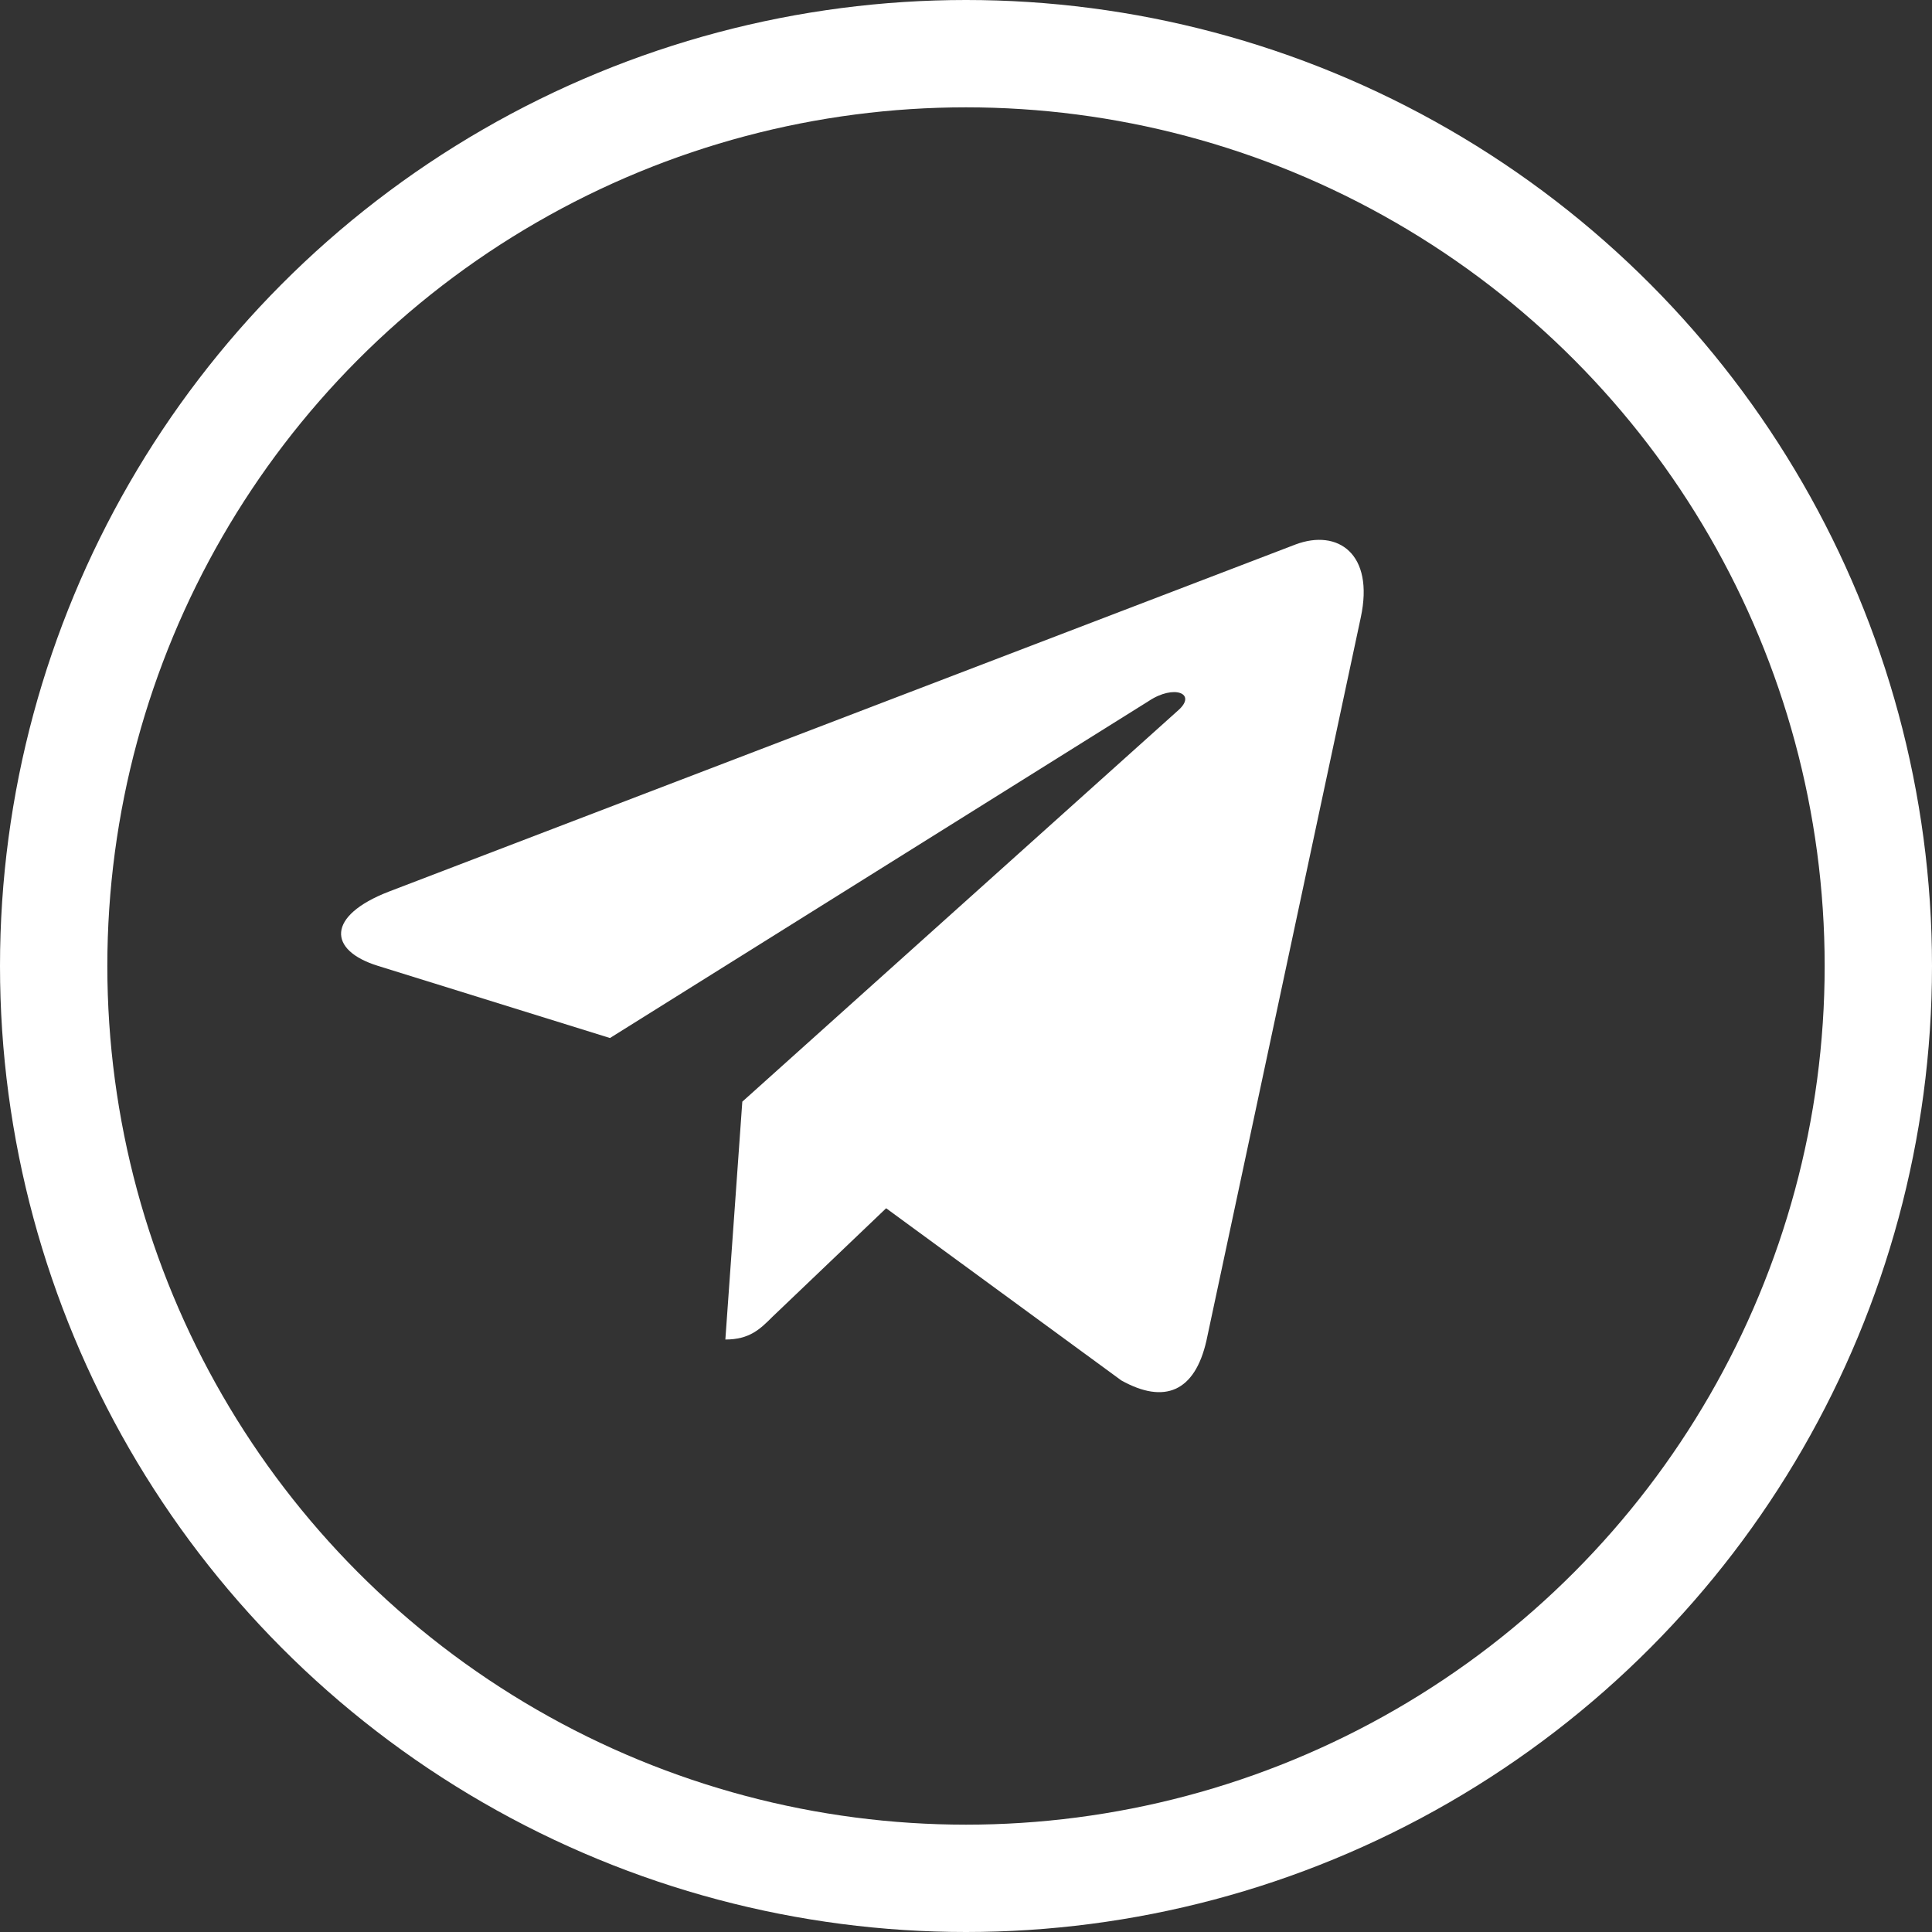
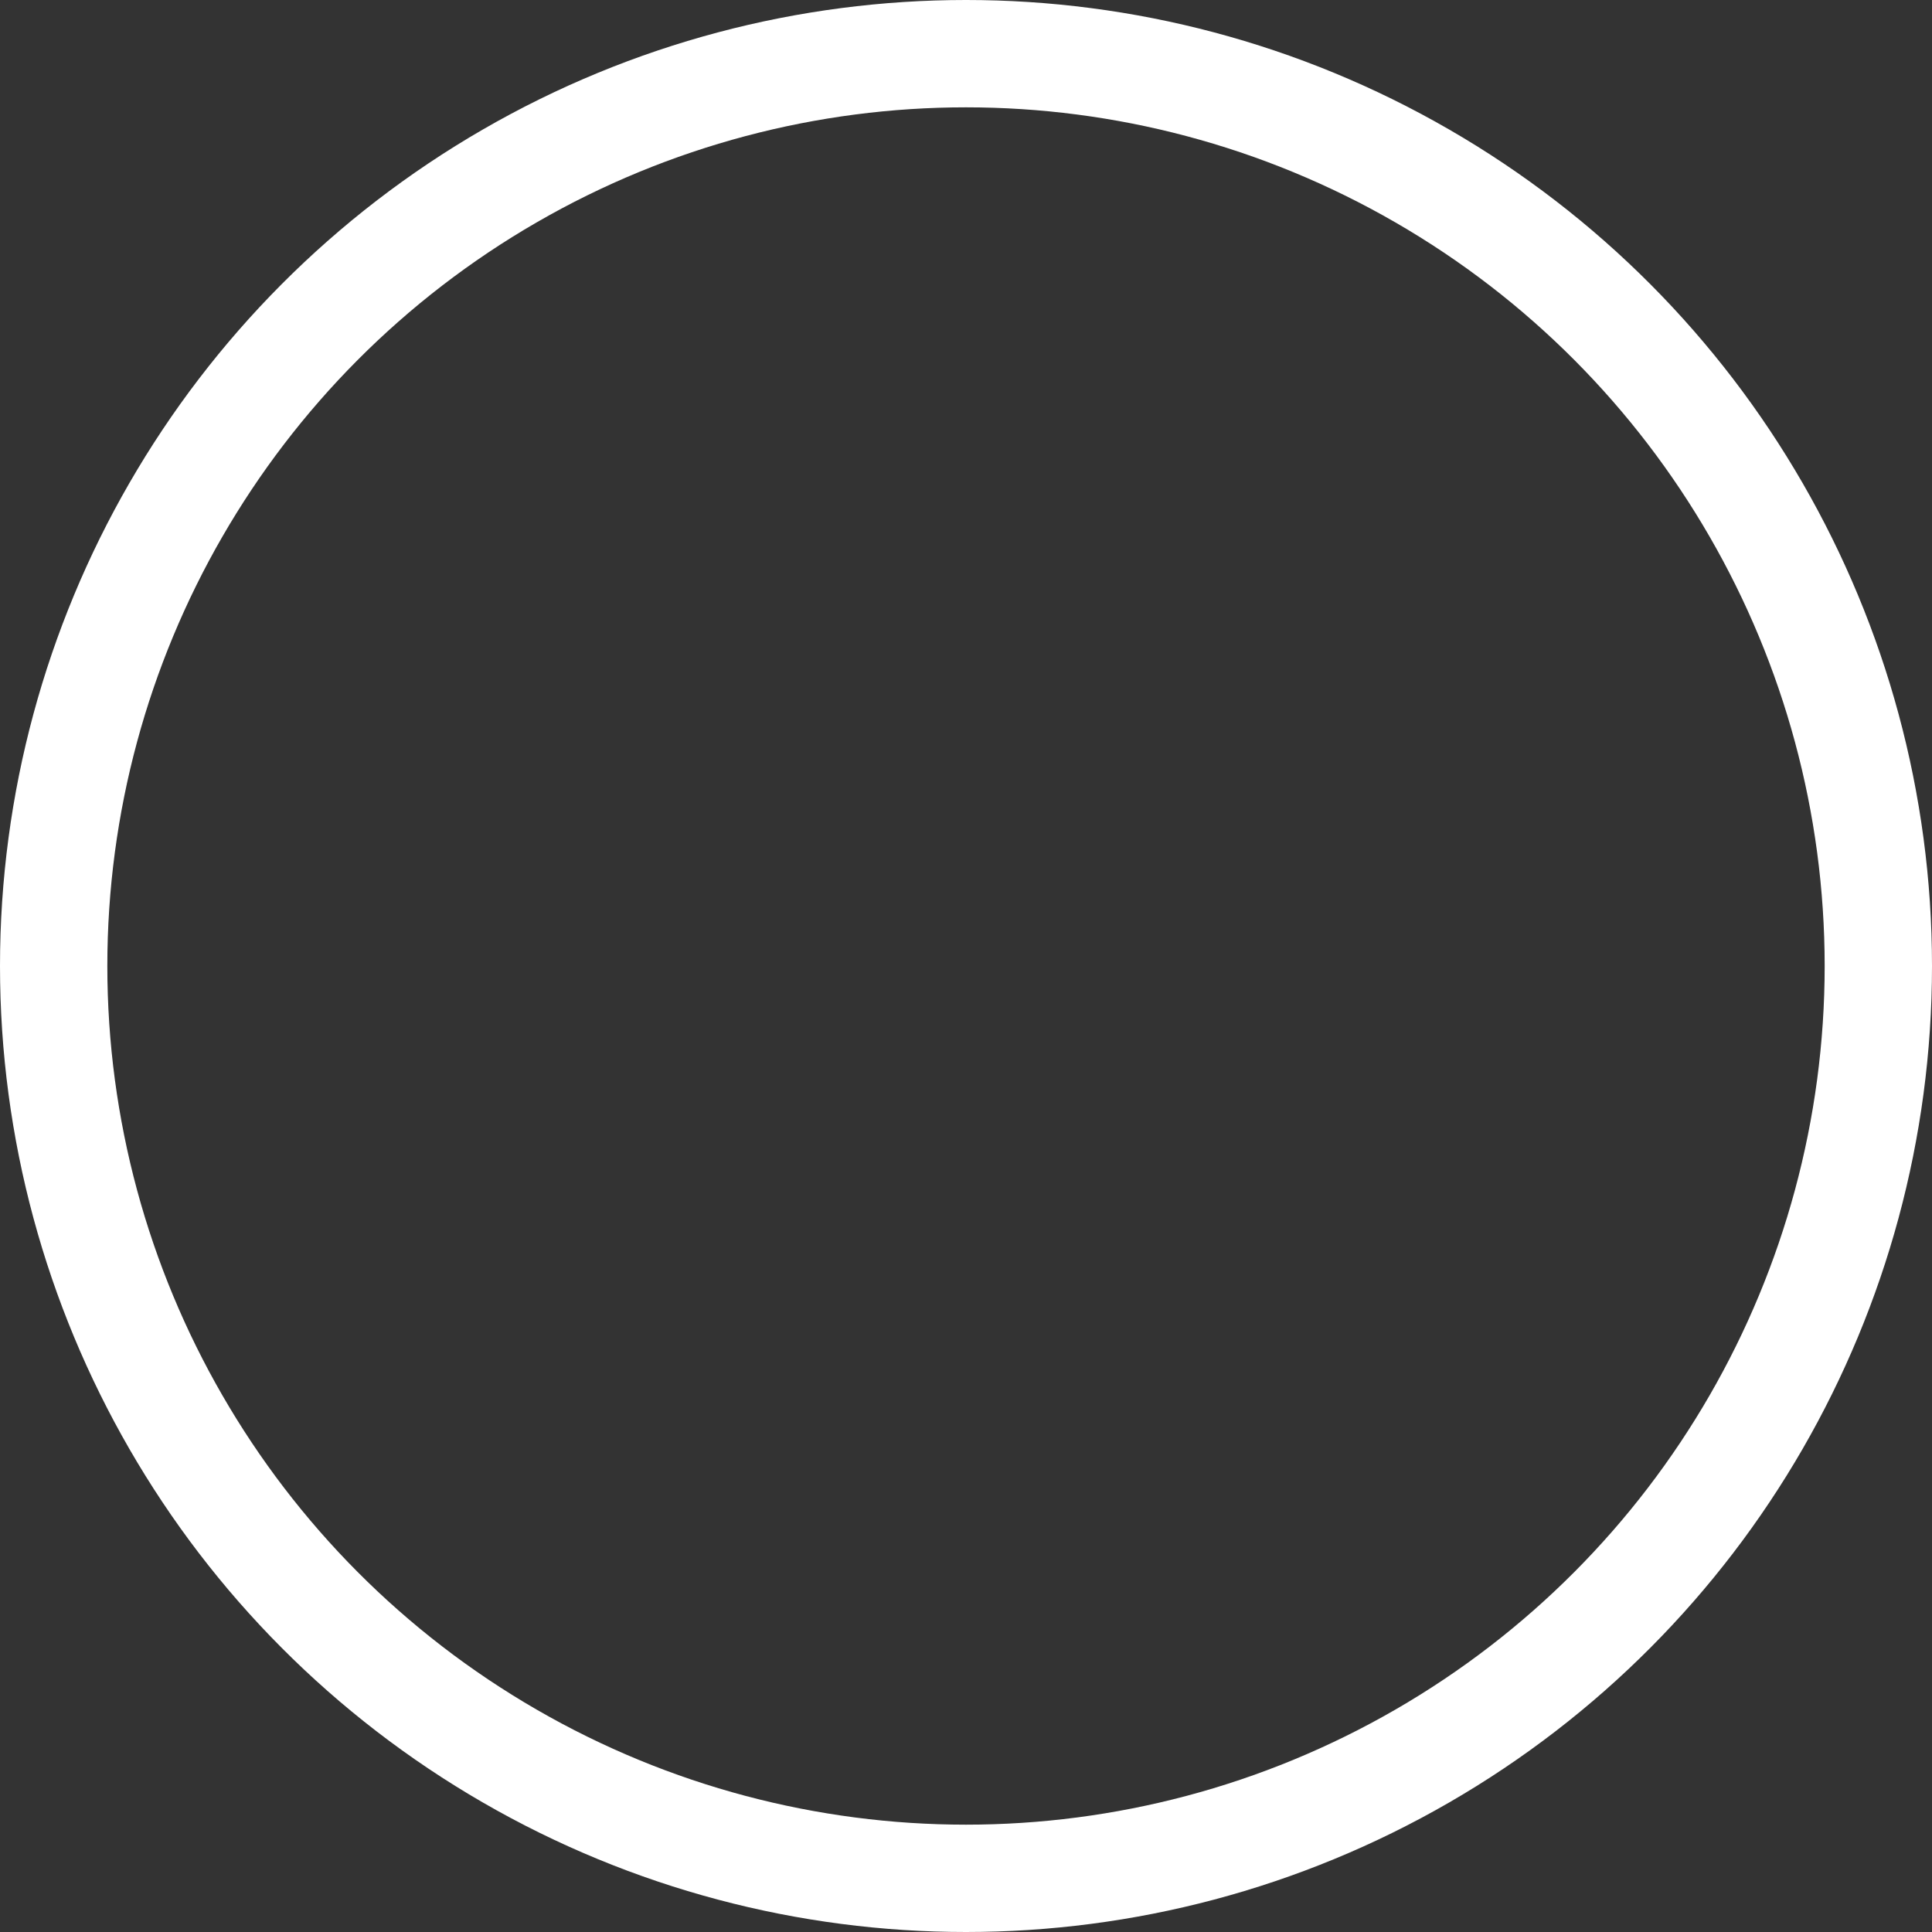
<svg xmlns="http://www.w3.org/2000/svg" width="18" height="18" fill="none">
  <rect width="100%" height="100%" fill="#333333" stroke="none" />
  <g clip-path="url(#clip0)">
-     <path d="M6.916 10.263l-.158 2.217c.226 0 .324-.097.44-.213l1.058-1.01 2.191 1.604c.402.224.685.106.793-.37l1.438-6.738c.128-.595-.214-.827-.606-.681L3.62 8.308c-.577.224-.568.546-.098.691l2.161.672 5.02-3.14c.236-.157.451-.07.275.086l-4.061 3.646z" fill="#fff" />
-   </g>
+     </g>
  <circle cx="9" cy="9" r="8.5" stroke="#fff" />
  <defs>
    <clipPath id="clip0">
-       <path fill="#fff" transform="translate(3.177 4.235)" d="M0 0h9.529v9.529H0z" />
-     </clipPath>
+       </clipPath>
  </defs>
</svg>